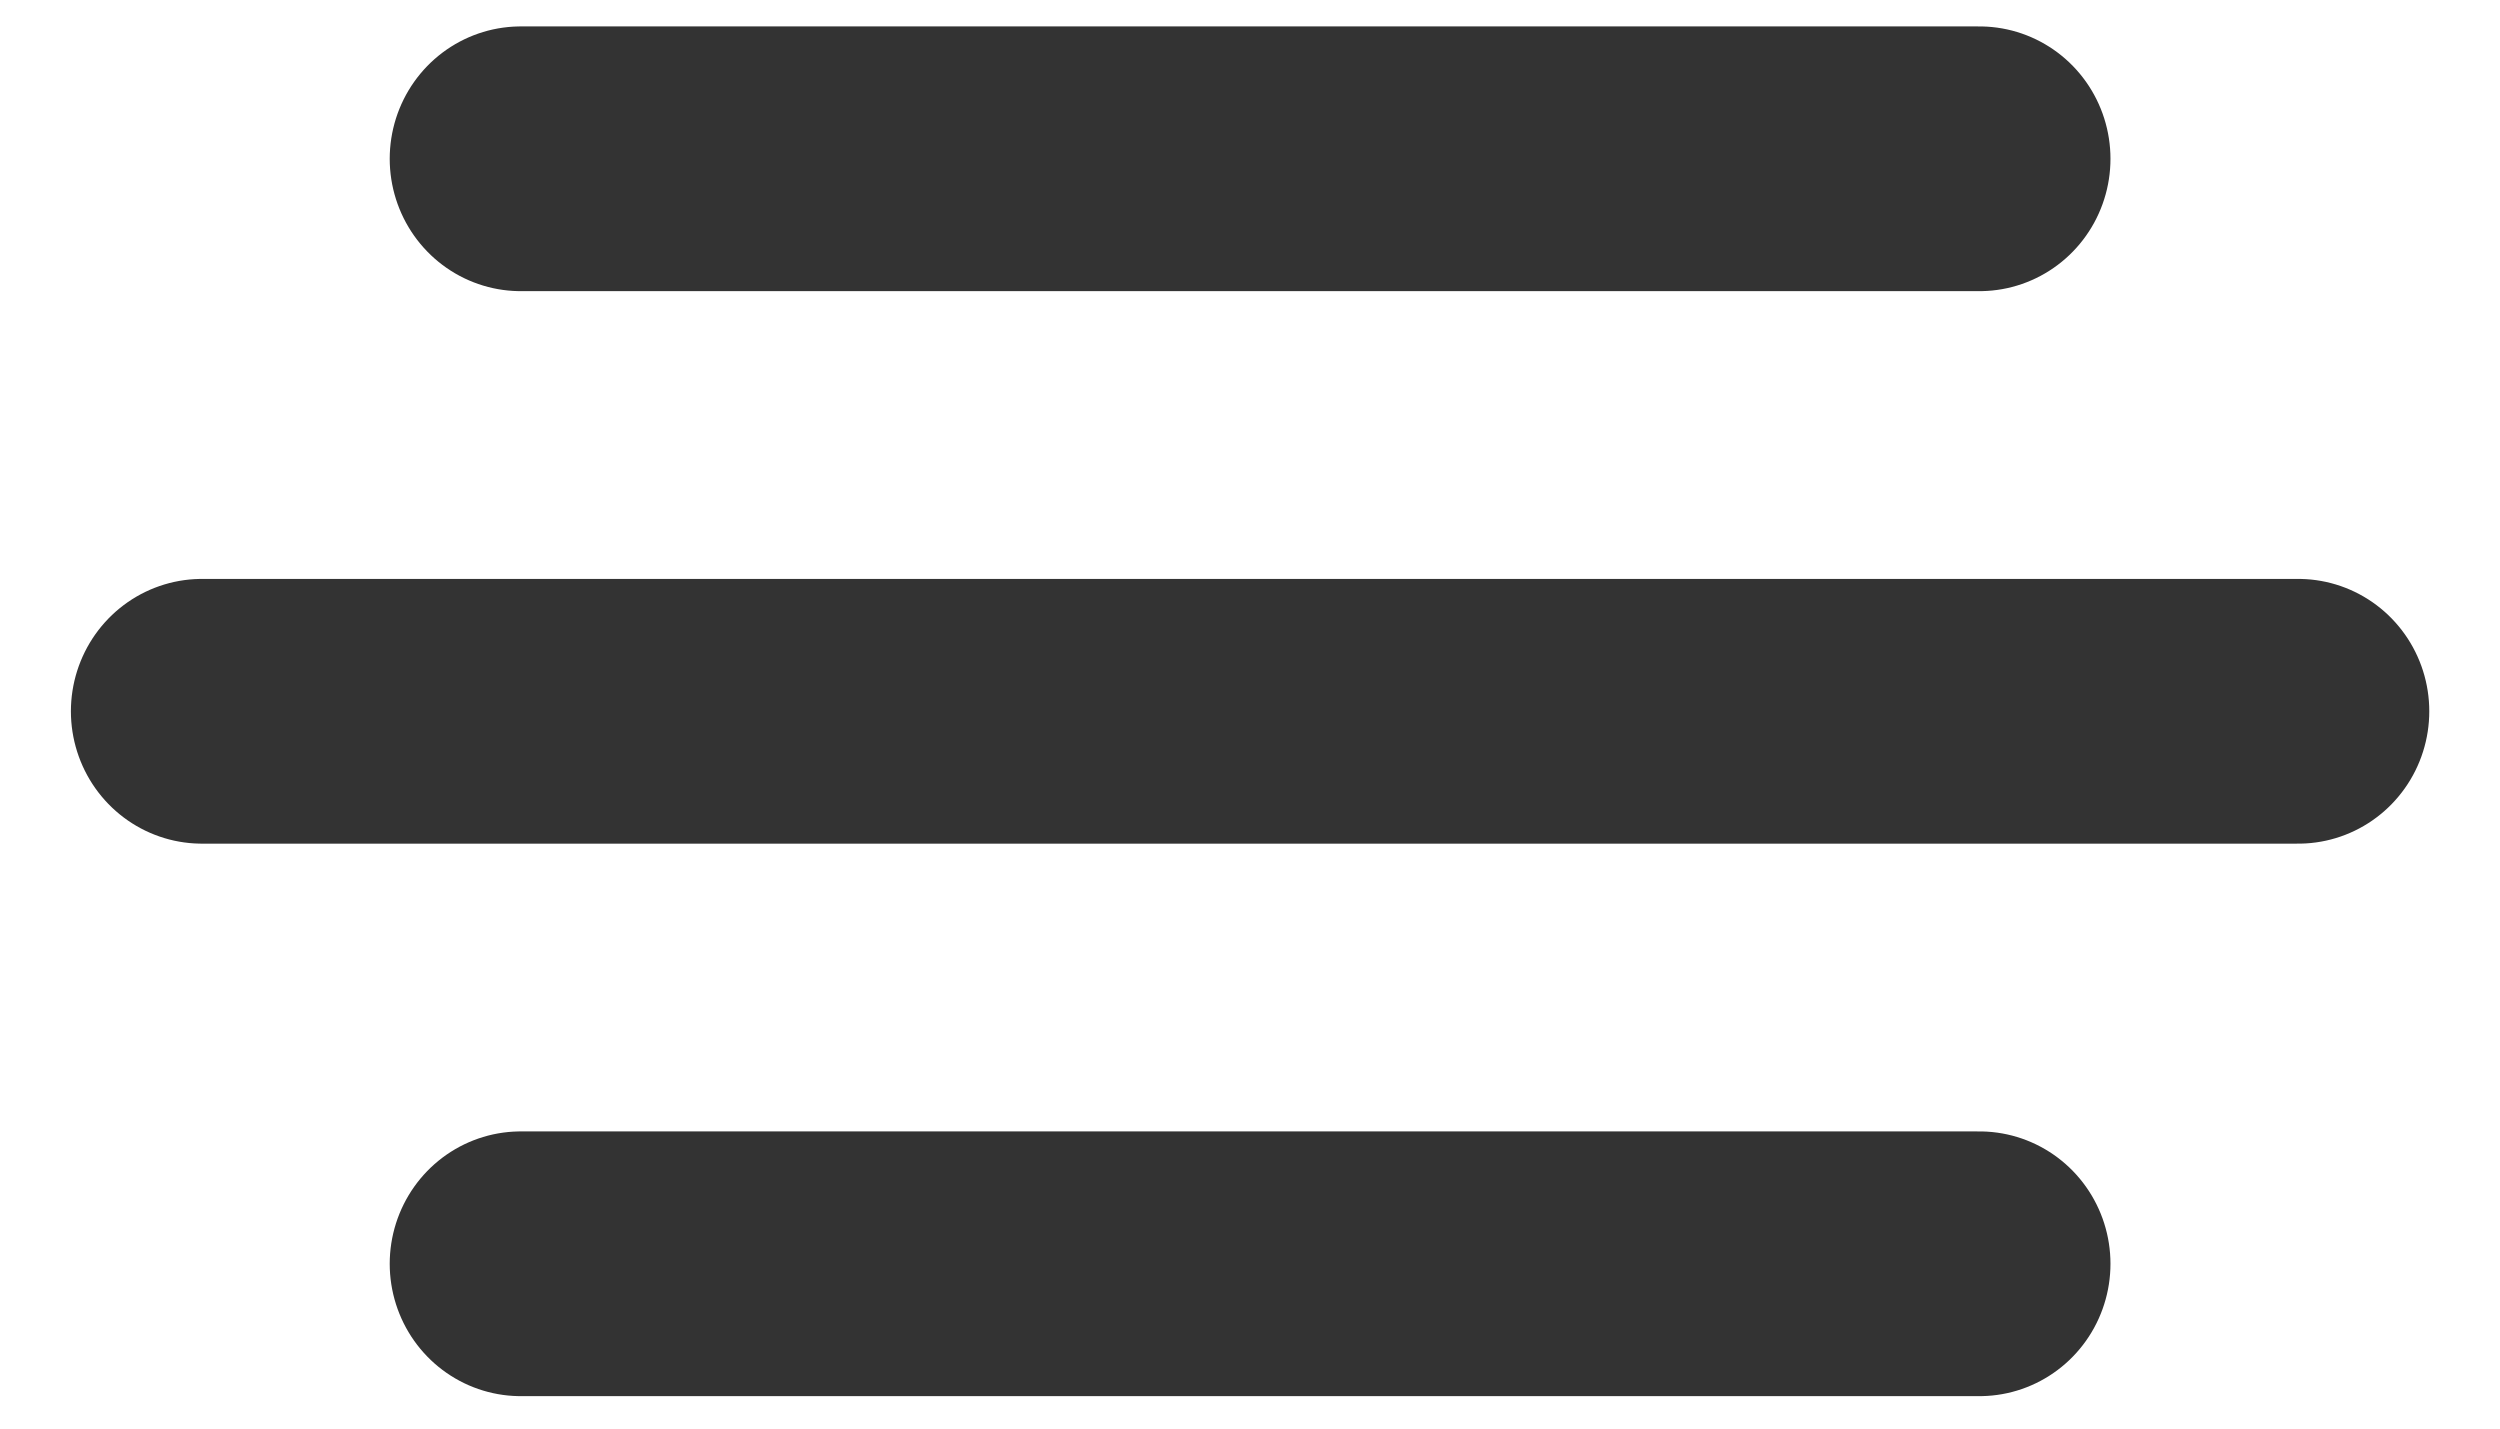
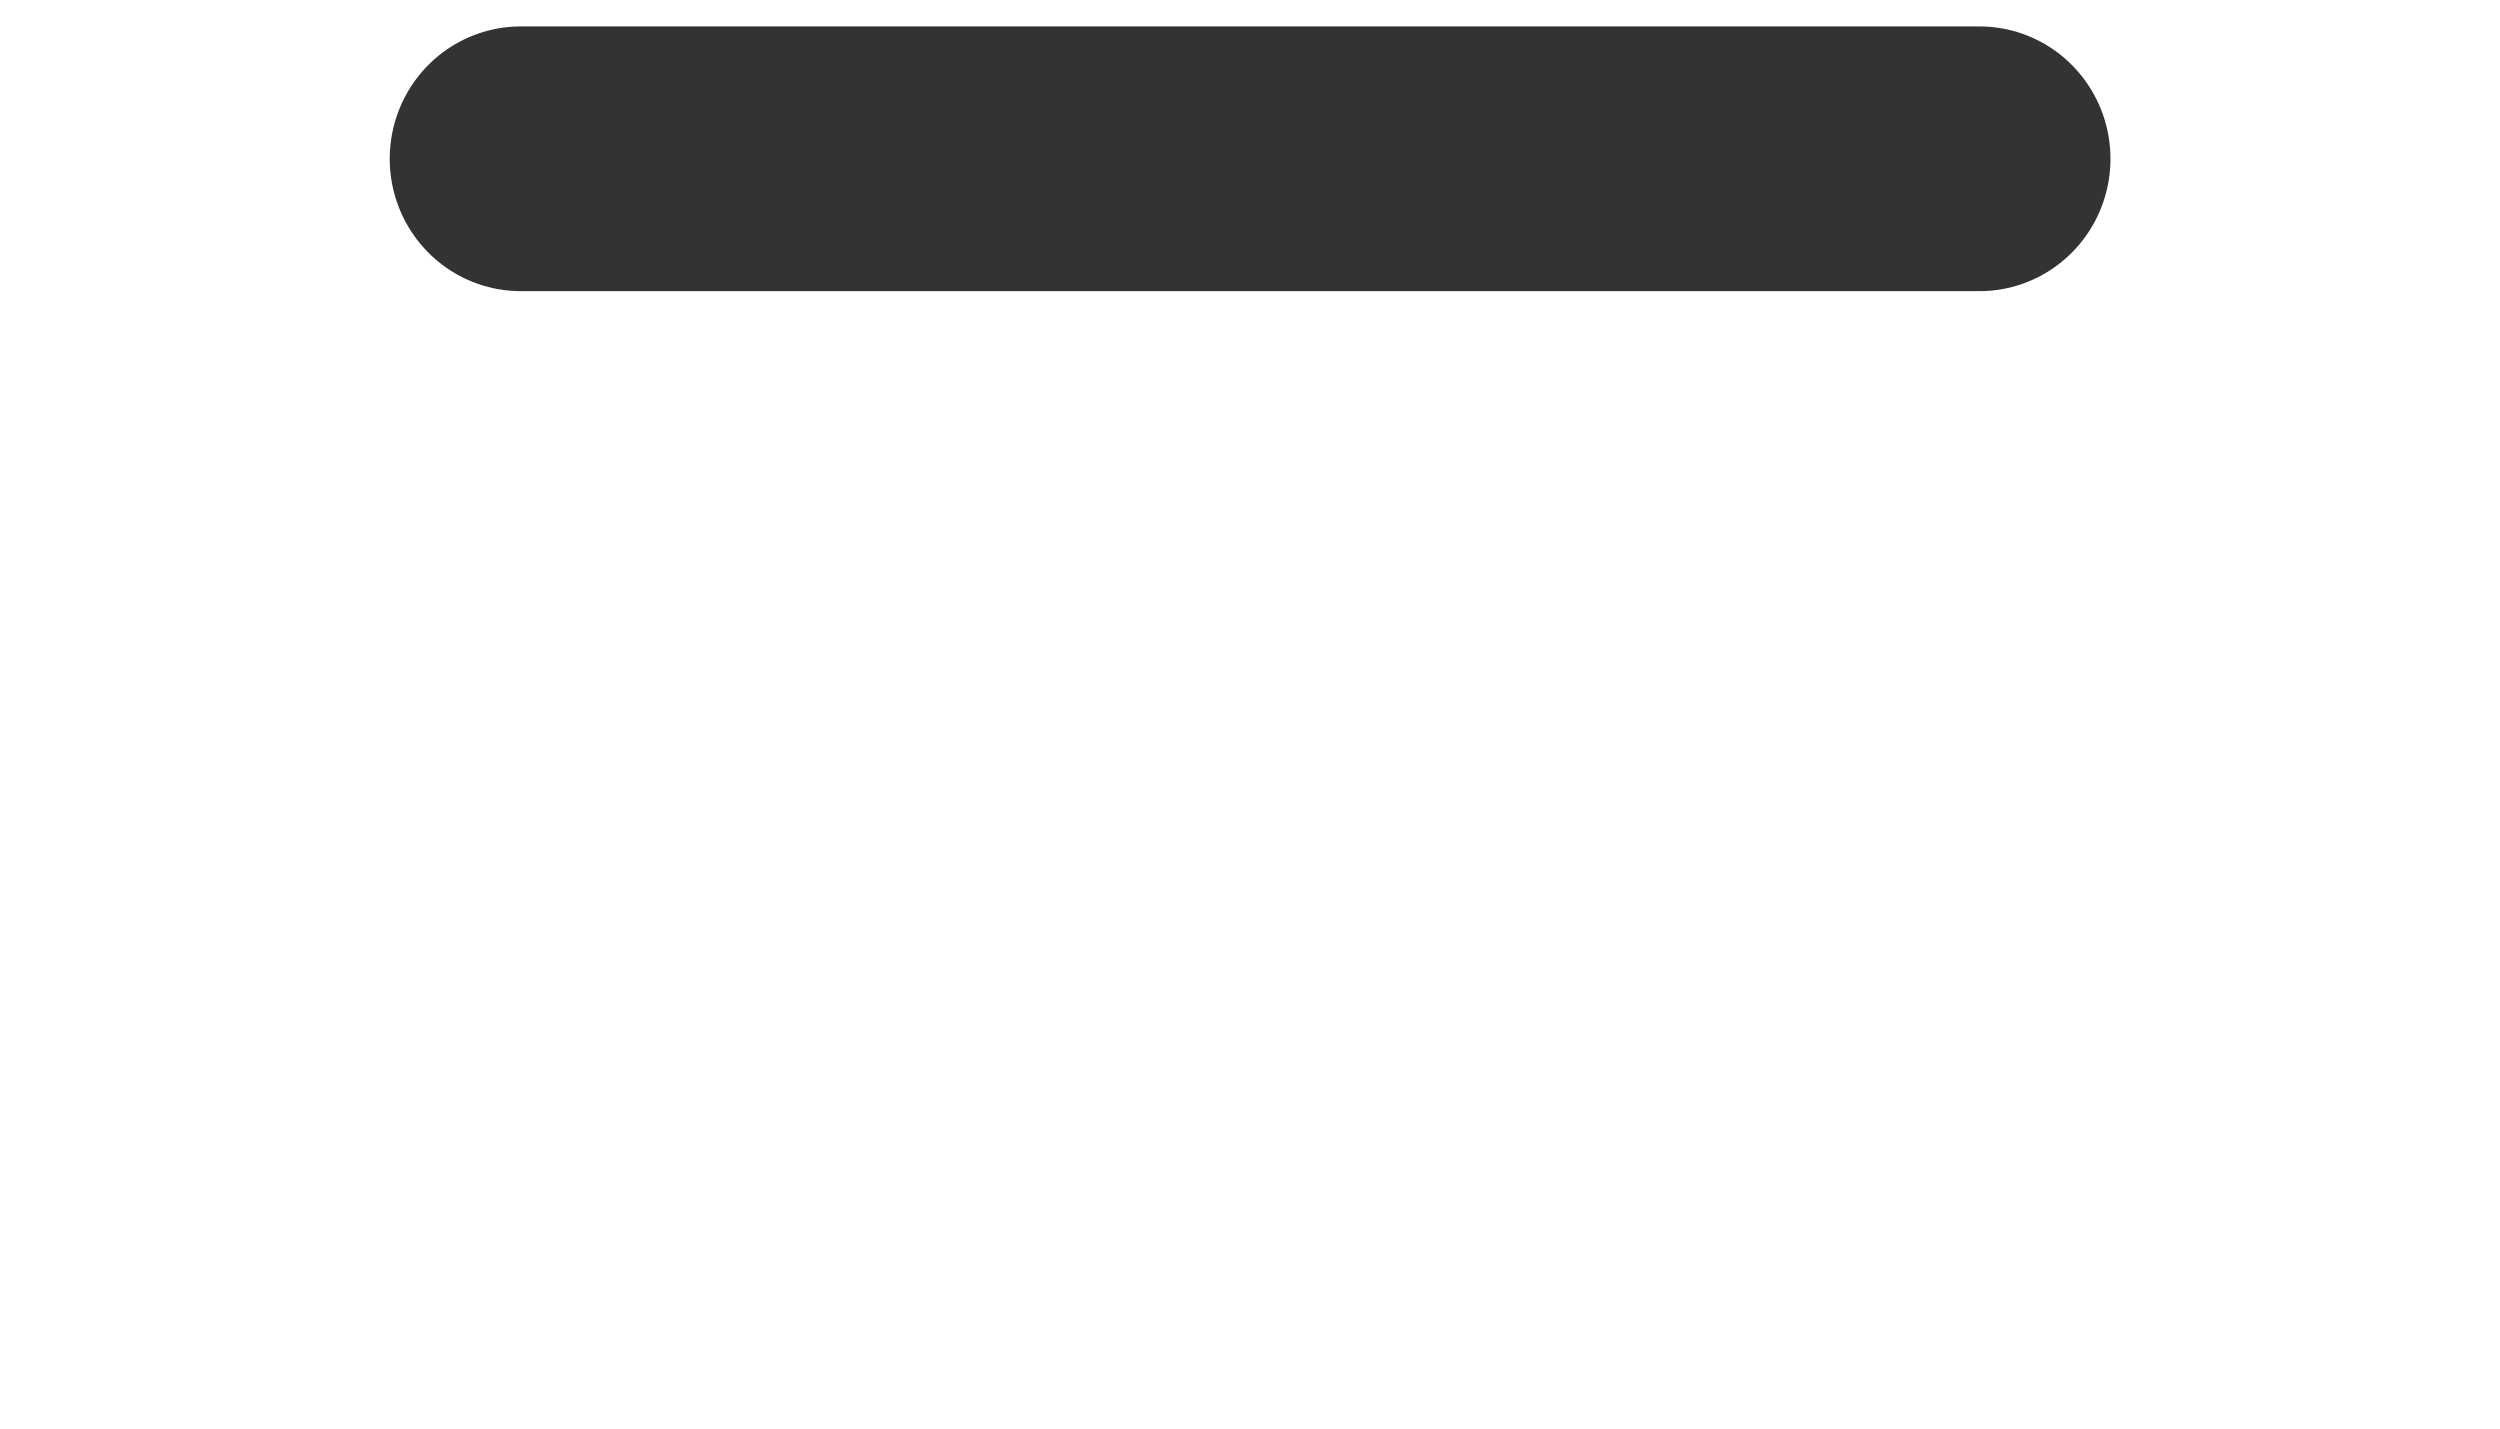
<svg xmlns="http://www.w3.org/2000/svg" width="28px" height="16px" viewBox="0 0 27 16" version="1.1">
  <g id="surface1">
-     <path style="fill:none;stroke-width:5;stroke-linecap:round;stroke-linejoin:miter;stroke:rgb(20%,20%,20%);stroke-opacity:1;stroke-miterlimit:4;" d="M 9.084 23.869 L 36.916 23.869 " transform="matrix(0.587,0,0,0.593,0,0)" />
-     <path style="fill:none;stroke-width:5;stroke-linecap:round;stroke-linejoin:miter;stroke:rgb(20%,20%,20%);stroke-opacity:1;stroke-miterlimit:4;" d="M 3.001 13.434 L 42.999 13.434 " transform="matrix(0.587,0,0,0.593,0,0)" />
    <path style="fill:none;stroke-width:5;stroke-linecap:round;stroke-linejoin:miter;stroke:rgb(20%,20%,20%);stroke-opacity:1;stroke-miterlimit:4;" d="M 9.084 2.999 L 36.916 2.999 " transform="matrix(0.587,0,0,0.593,0,0)" />
  </g>
</svg>